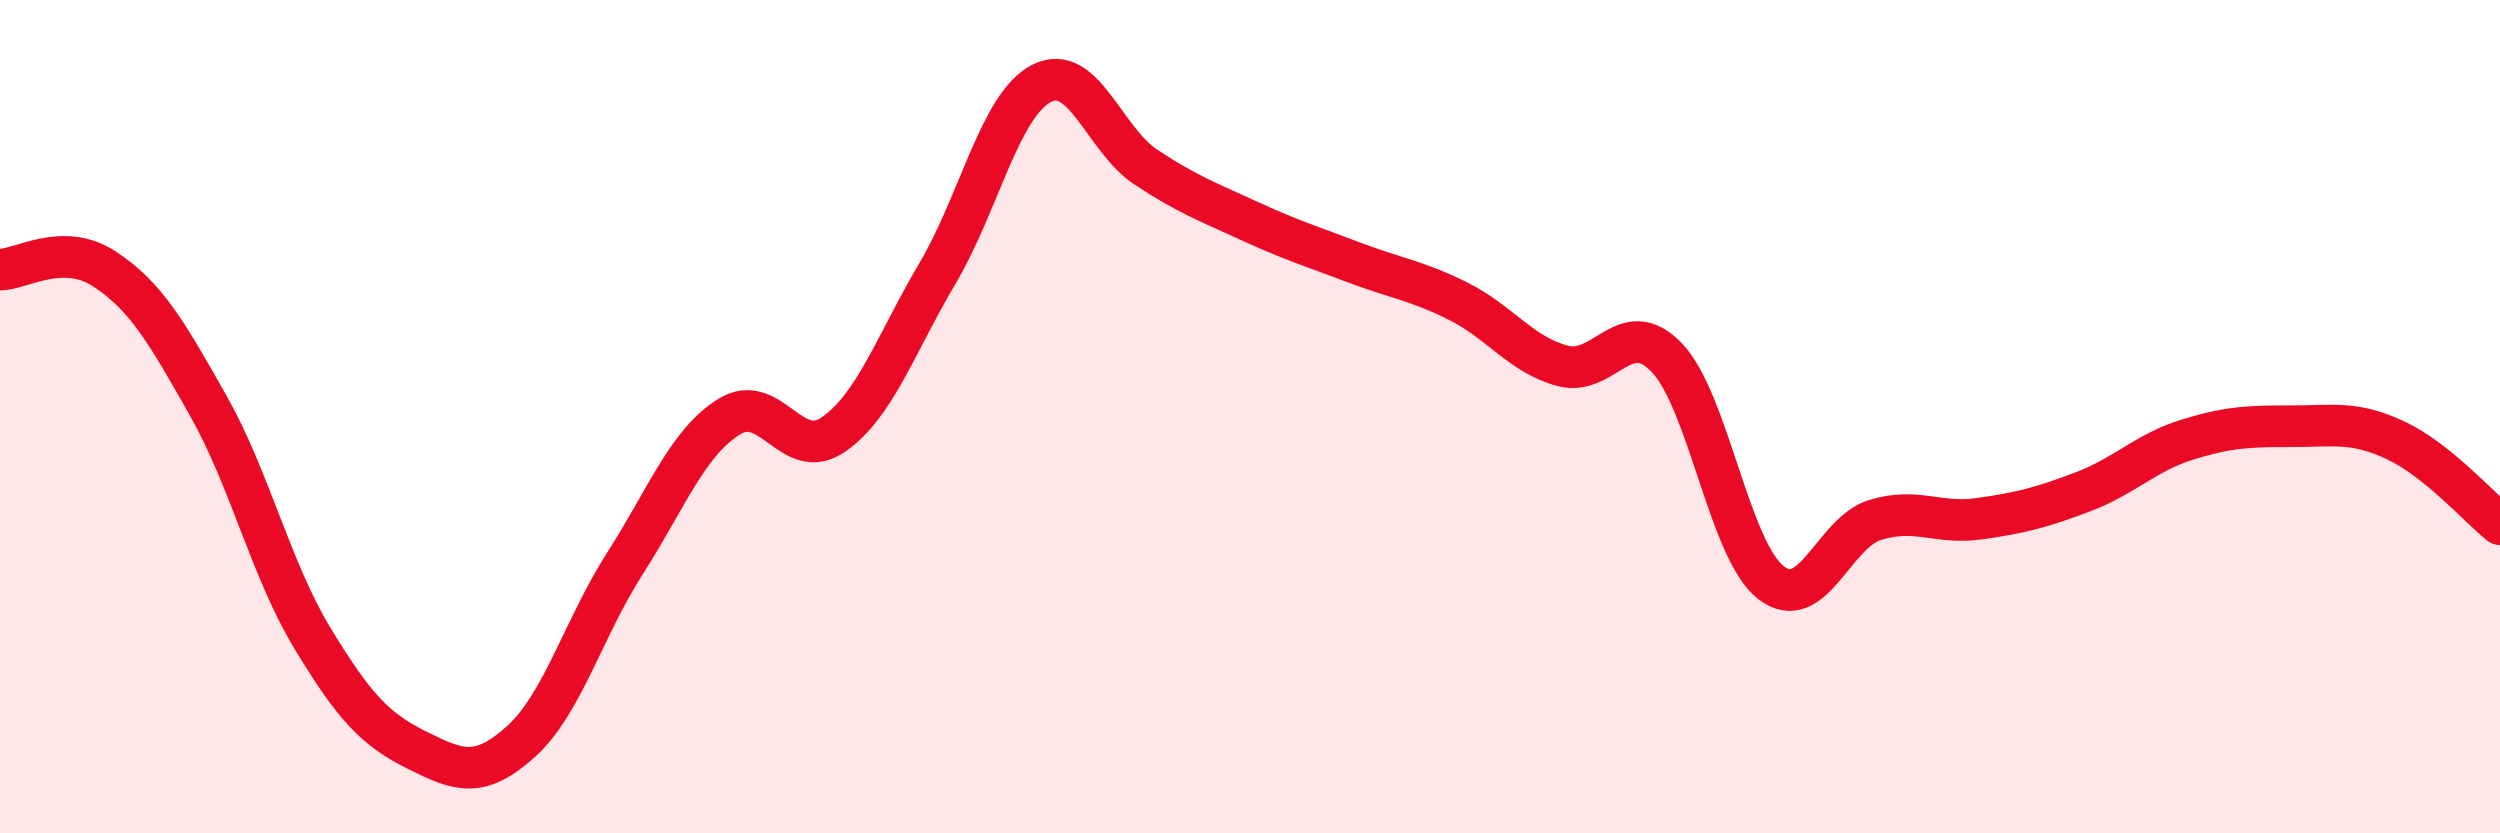
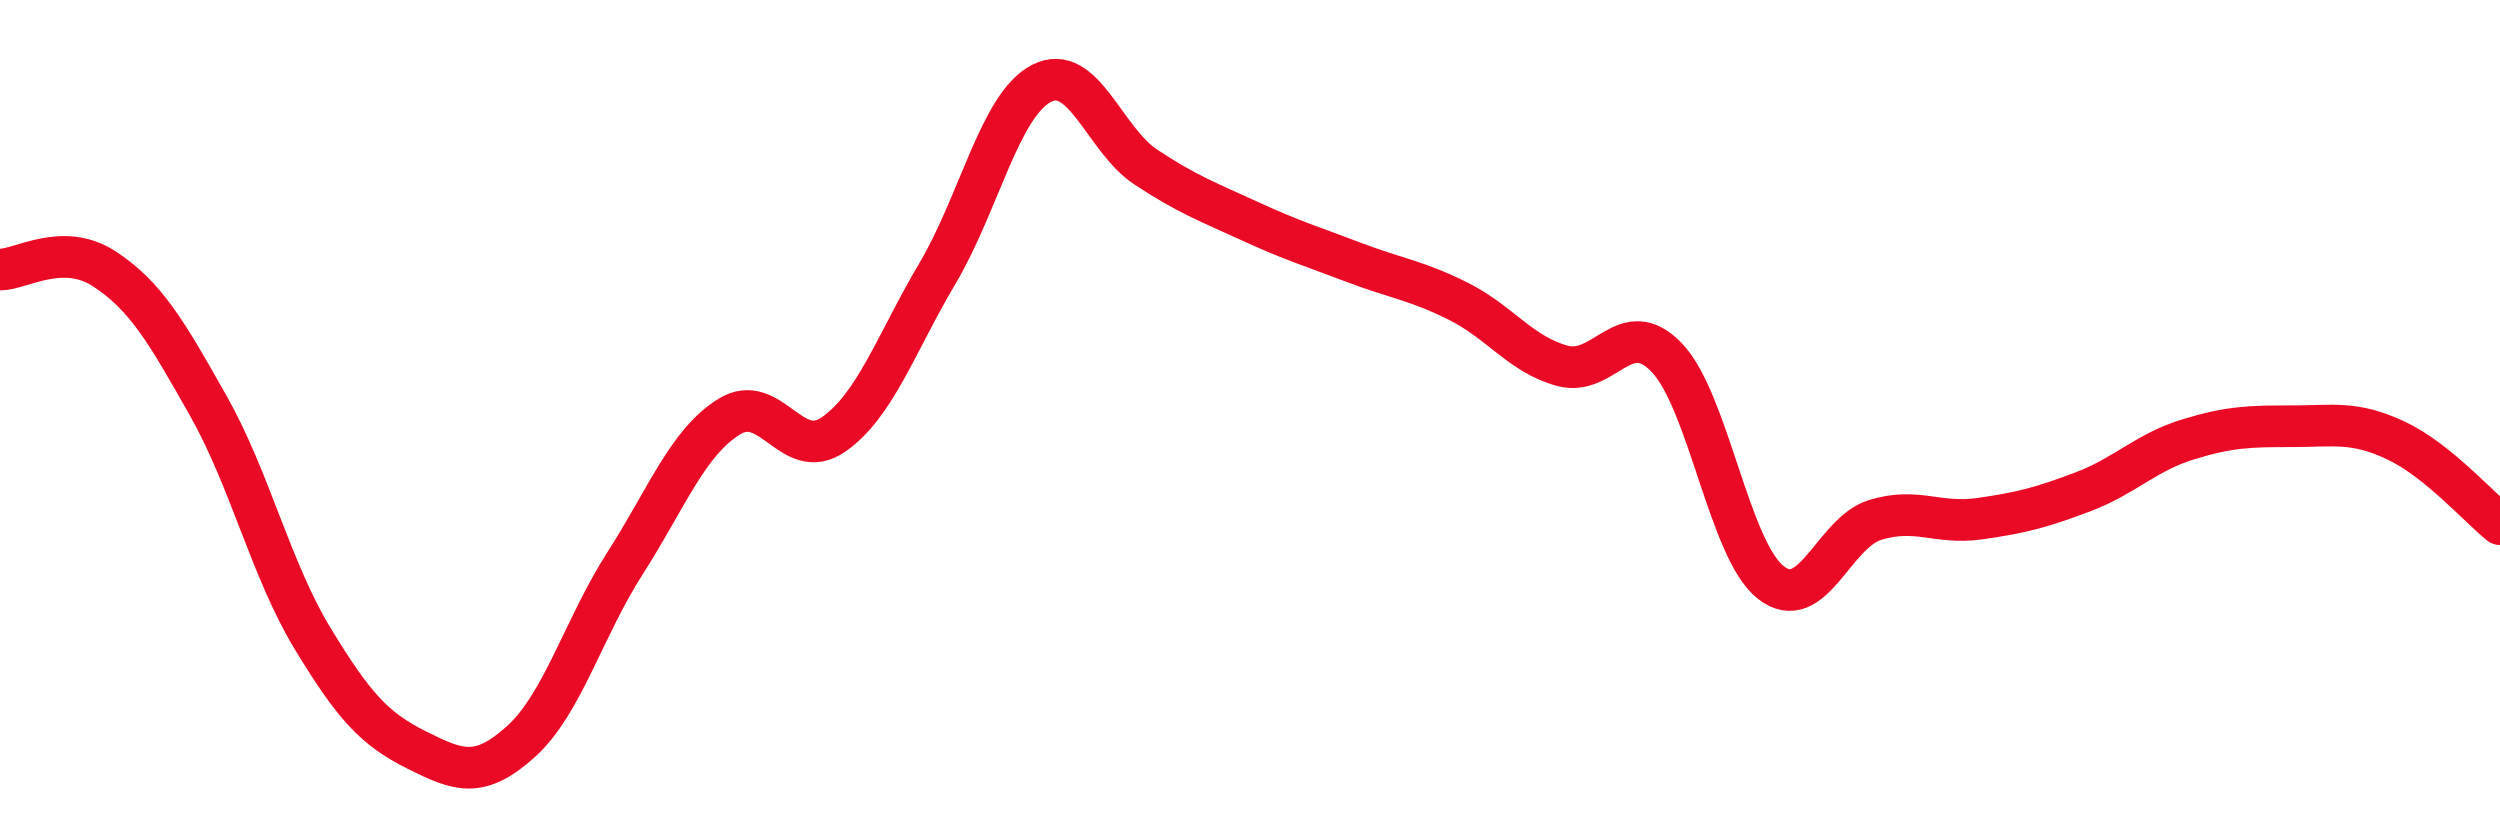
<svg xmlns="http://www.w3.org/2000/svg" width="60" height="20" viewBox="0 0 60 20">
-   <path d="M 0,6.47 C 0.5,6.47 1.5,5.8 2.5,6.45 C 3.5,7.1 4,7.97 5,9.74 C 6,11.51 6.5,13.67 7.5,15.32 C 8.5,16.97 9,17.5 10,18 C 11,18.5 11.5,18.7 12.5,17.8 C 13.5,16.9 14,15.08 15,13.52 C 16,11.96 16.5,10.62 17.5,10 C 18.5,9.38 19,11.12 20,10.43 C 21,9.74 21.5,8.25 22.5,6.56 C 23.5,4.87 24,2.51 25,2 C 26,1.49 26.5,3.35 27.5,4.01 C 28.5,4.67 29,4.85 30,5.31 C 31,5.77 31.5,5.92 32.5,6.3 C 33.5,6.68 34,6.73 35,7.23 C 36,7.73 36.5,8.51 37.5,8.78 C 38.5,9.05 39,7.54 40,8.58 C 41,9.62 41.5,13.2 42.5,13.98 C 43.5,14.76 44,12.79 45,12.48 C 46,12.17 46.5,12.59 47.5,12.45 C 48.5,12.31 49,12.18 50,11.8 C 51,11.42 51.5,10.86 52.5,10.55 C 53.5,10.24 54,10.23 55,10.23 C 56,10.23 56.5,10.1 57.5,10.57 C 58.5,11.04 59.5,12.18 60,12.58L60 20L0 20Z" fill="#EB0A25" opacity="0.1" stroke-linecap="round" stroke-linejoin="round" />
  <path d="M 0,6.47 C 0.5,6.47 1.5,5.8 2.5,6.45 C 3.5,7.1 4,7.97 5,9.74 C 6,11.51 6.5,13.67 7.5,15.32 C 8.5,16.97 9,17.5 10,18 C 11,18.5 11.5,18.7 12.5,17.8 C 13.5,16.9 14,15.08 15,13.52 C 16,11.96 16.5,10.62 17.5,10 C 18.5,9.38 19,11.12 20,10.43 C 21,9.74 21.5,8.25 22.5,6.56 C 23.5,4.87 24,2.51 25,2 C 26,1.49 26.5,3.35 27.5,4.01 C 28.5,4.67 29,4.85 30,5.31 C 31,5.77 31.5,5.92 32.5,6.3 C 33.5,6.68 34,6.73 35,7.23 C 36,7.73 36.5,8.51 37.5,8.78 C 38.5,9.05 39,7.54 40,8.58 C 41,9.62 41.5,13.2 42.5,13.98 C 43.5,14.76 44,12.79 45,12.48 C 46,12.17 46.5,12.59 47.5,12.45 C 48.5,12.31 49,12.18 50,11.8 C 51,11.42 51.5,10.86 52.5,10.55 C 53.5,10.24 54,10.23 55,10.23 C 56,10.23 56.5,10.1 57.5,10.57 C 58.5,11.04 59.5,12.18 60,12.58" stroke="#EB0A25" stroke-width="1" fill="none" stroke-linecap="round" stroke-linejoin="round" />
</svg>